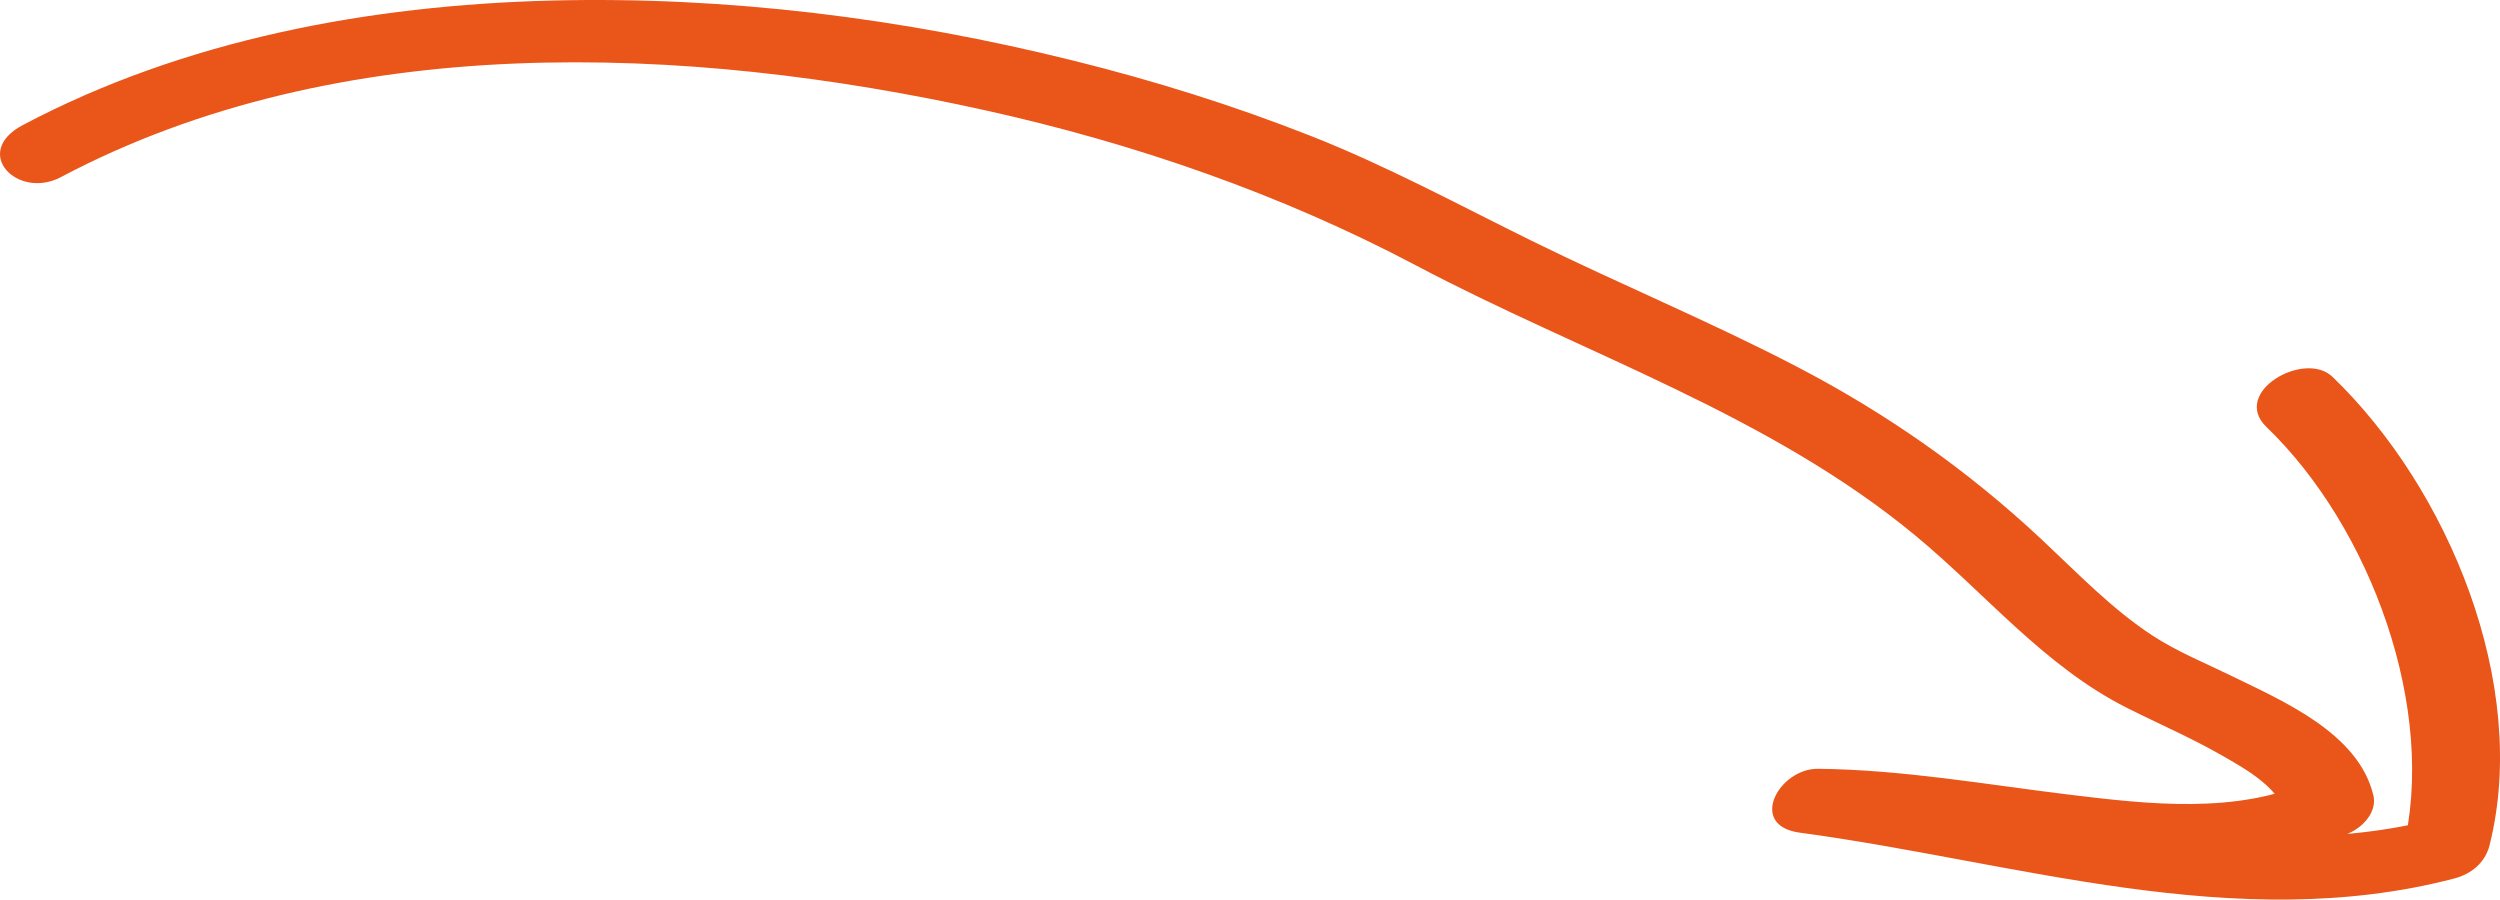
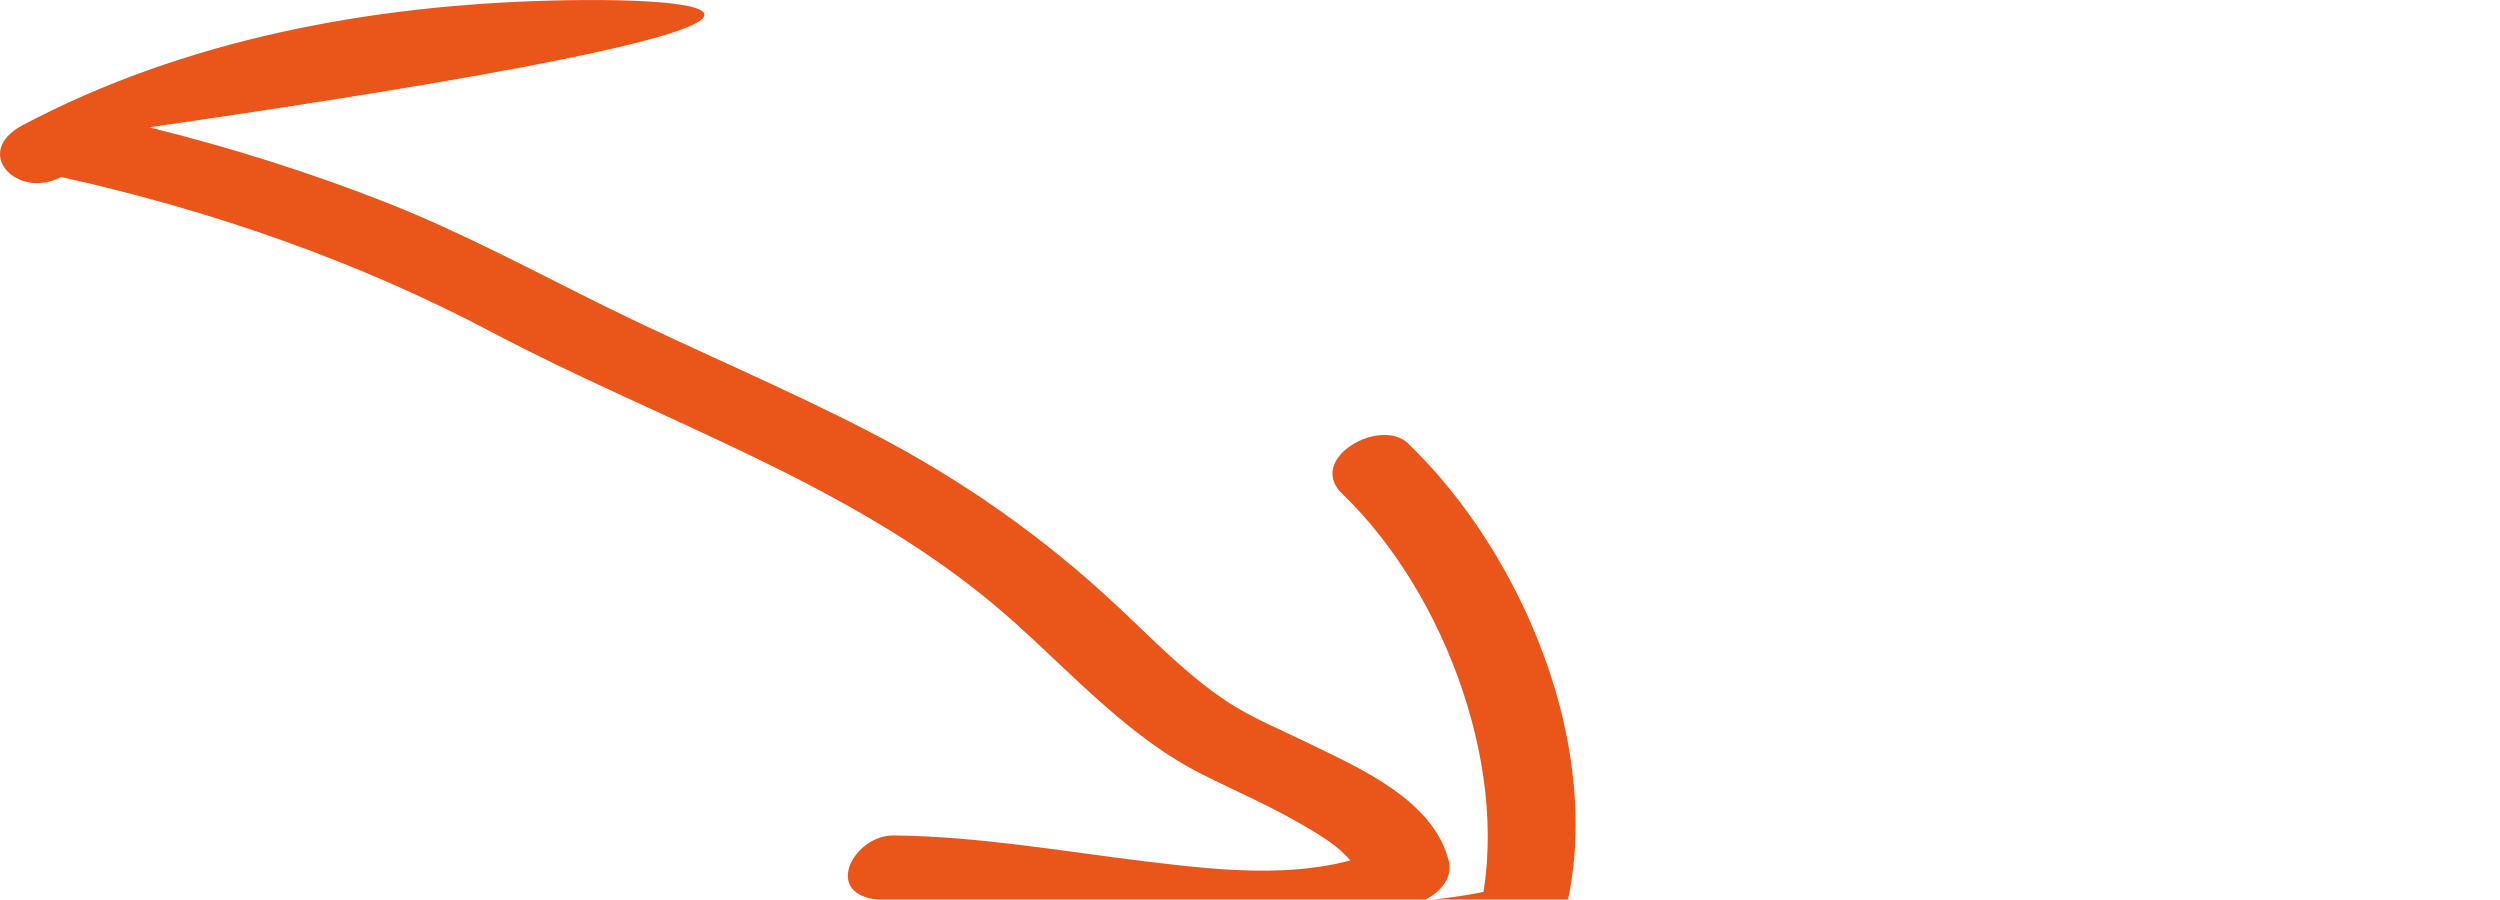
<svg xmlns="http://www.w3.org/2000/svg" id="_レイヤー_2" data-name="レイヤー 2" viewBox="0 0 84.421 30.376">
  <defs>
    <style>
      .cls-1 {
        fill: #ea5519;
      }
    </style>
  </defs>
  <g id="_レイヤー_1-2" data-name="レイヤー 1">
-     <path class="cls-1" d="M2.063,5.977C11.468.999,23.172,1.487,33.277,3.726c5.033,1.115,9.986,2.828,14.547,5.241,5.641,2.984,11.899,5.012,16.871,9.131,2.368,1.962,4.344,4.402,7.125,5.804,1.068.538,2.172,1.011,3.21,1.608.846.486,1.975,1.1,2.218,2.125l.801-1.265c-2.518,1.133-5.492.79-8.15.467-2.835-.344-5.644-.846-8.507-.876-1.321-.014-2.386,1.918-.619,2.156,7.316.986,14.714,3.474,22.097,1.55.582-.152,1.05-.535,1.197-1.12,1.367-5.427-1.396-12.063-5.303-15.822-.946-.911-3.448.522-2.227,1.696,3.505,3.373,5.799,9.538,4.591,14.335l1.197-1.12c-6.773,1.765-13.844-.759-20.56-1.664l-.619,2.156c6.038.062,12.364,2.622,18.198-.004.464-.209.931-.718.801-1.265-.5-2.107-3.066-3.19-4.807-4.042-.885-.433-1.819-.811-2.647-1.351-1.374-.897-2.547-2.124-3.739-3.24-2.518-2.359-5.252-4.273-8.313-5.863-2.922-1.518-5.966-2.778-8.919-4.232-2.484-1.224-4.893-2.532-7.476-3.548-2.602-1.024-5.277-1.861-7.991-2.534C30.496.618,24.565-.131,18.627.019,12.491.175,6.232,1.332.768,4.225c-1.741.922-.178,2.532,1.295,1.753h0Z" />
+     <path class="cls-1" d="M2.063,5.977c5.033,1.115,9.986,2.828,14.547,5.241,5.641,2.984,11.899,5.012,16.871,9.131,2.368,1.962,4.344,4.402,7.125,5.804,1.068.538,2.172,1.011,3.21,1.608.846.486,1.975,1.1,2.218,2.125l.801-1.265c-2.518,1.133-5.492.79-8.15.467-2.835-.344-5.644-.846-8.507-.876-1.321-.014-2.386,1.918-.619,2.156,7.316.986,14.714,3.474,22.097,1.55.582-.152,1.05-.535,1.197-1.12,1.367-5.427-1.396-12.063-5.303-15.822-.946-.911-3.448.522-2.227,1.696,3.505,3.373,5.799,9.538,4.591,14.335l1.197-1.12c-6.773,1.765-13.844-.759-20.56-1.664l-.619,2.156c6.038.062,12.364,2.622,18.198-.004.464-.209.931-.718.801-1.265-.5-2.107-3.066-3.19-4.807-4.042-.885-.433-1.819-.811-2.647-1.351-1.374-.897-2.547-2.124-3.739-3.24-2.518-2.359-5.252-4.273-8.313-5.863-2.922-1.518-5.966-2.778-8.919-4.232-2.484-1.224-4.893-2.532-7.476-3.548-2.602-1.024-5.277-1.861-7.991-2.534C30.496.618,24.565-.131,18.627.019,12.491.175,6.232,1.332.768,4.225c-1.741.922-.178,2.532,1.295,1.753h0Z" />
  </g>
</svg>